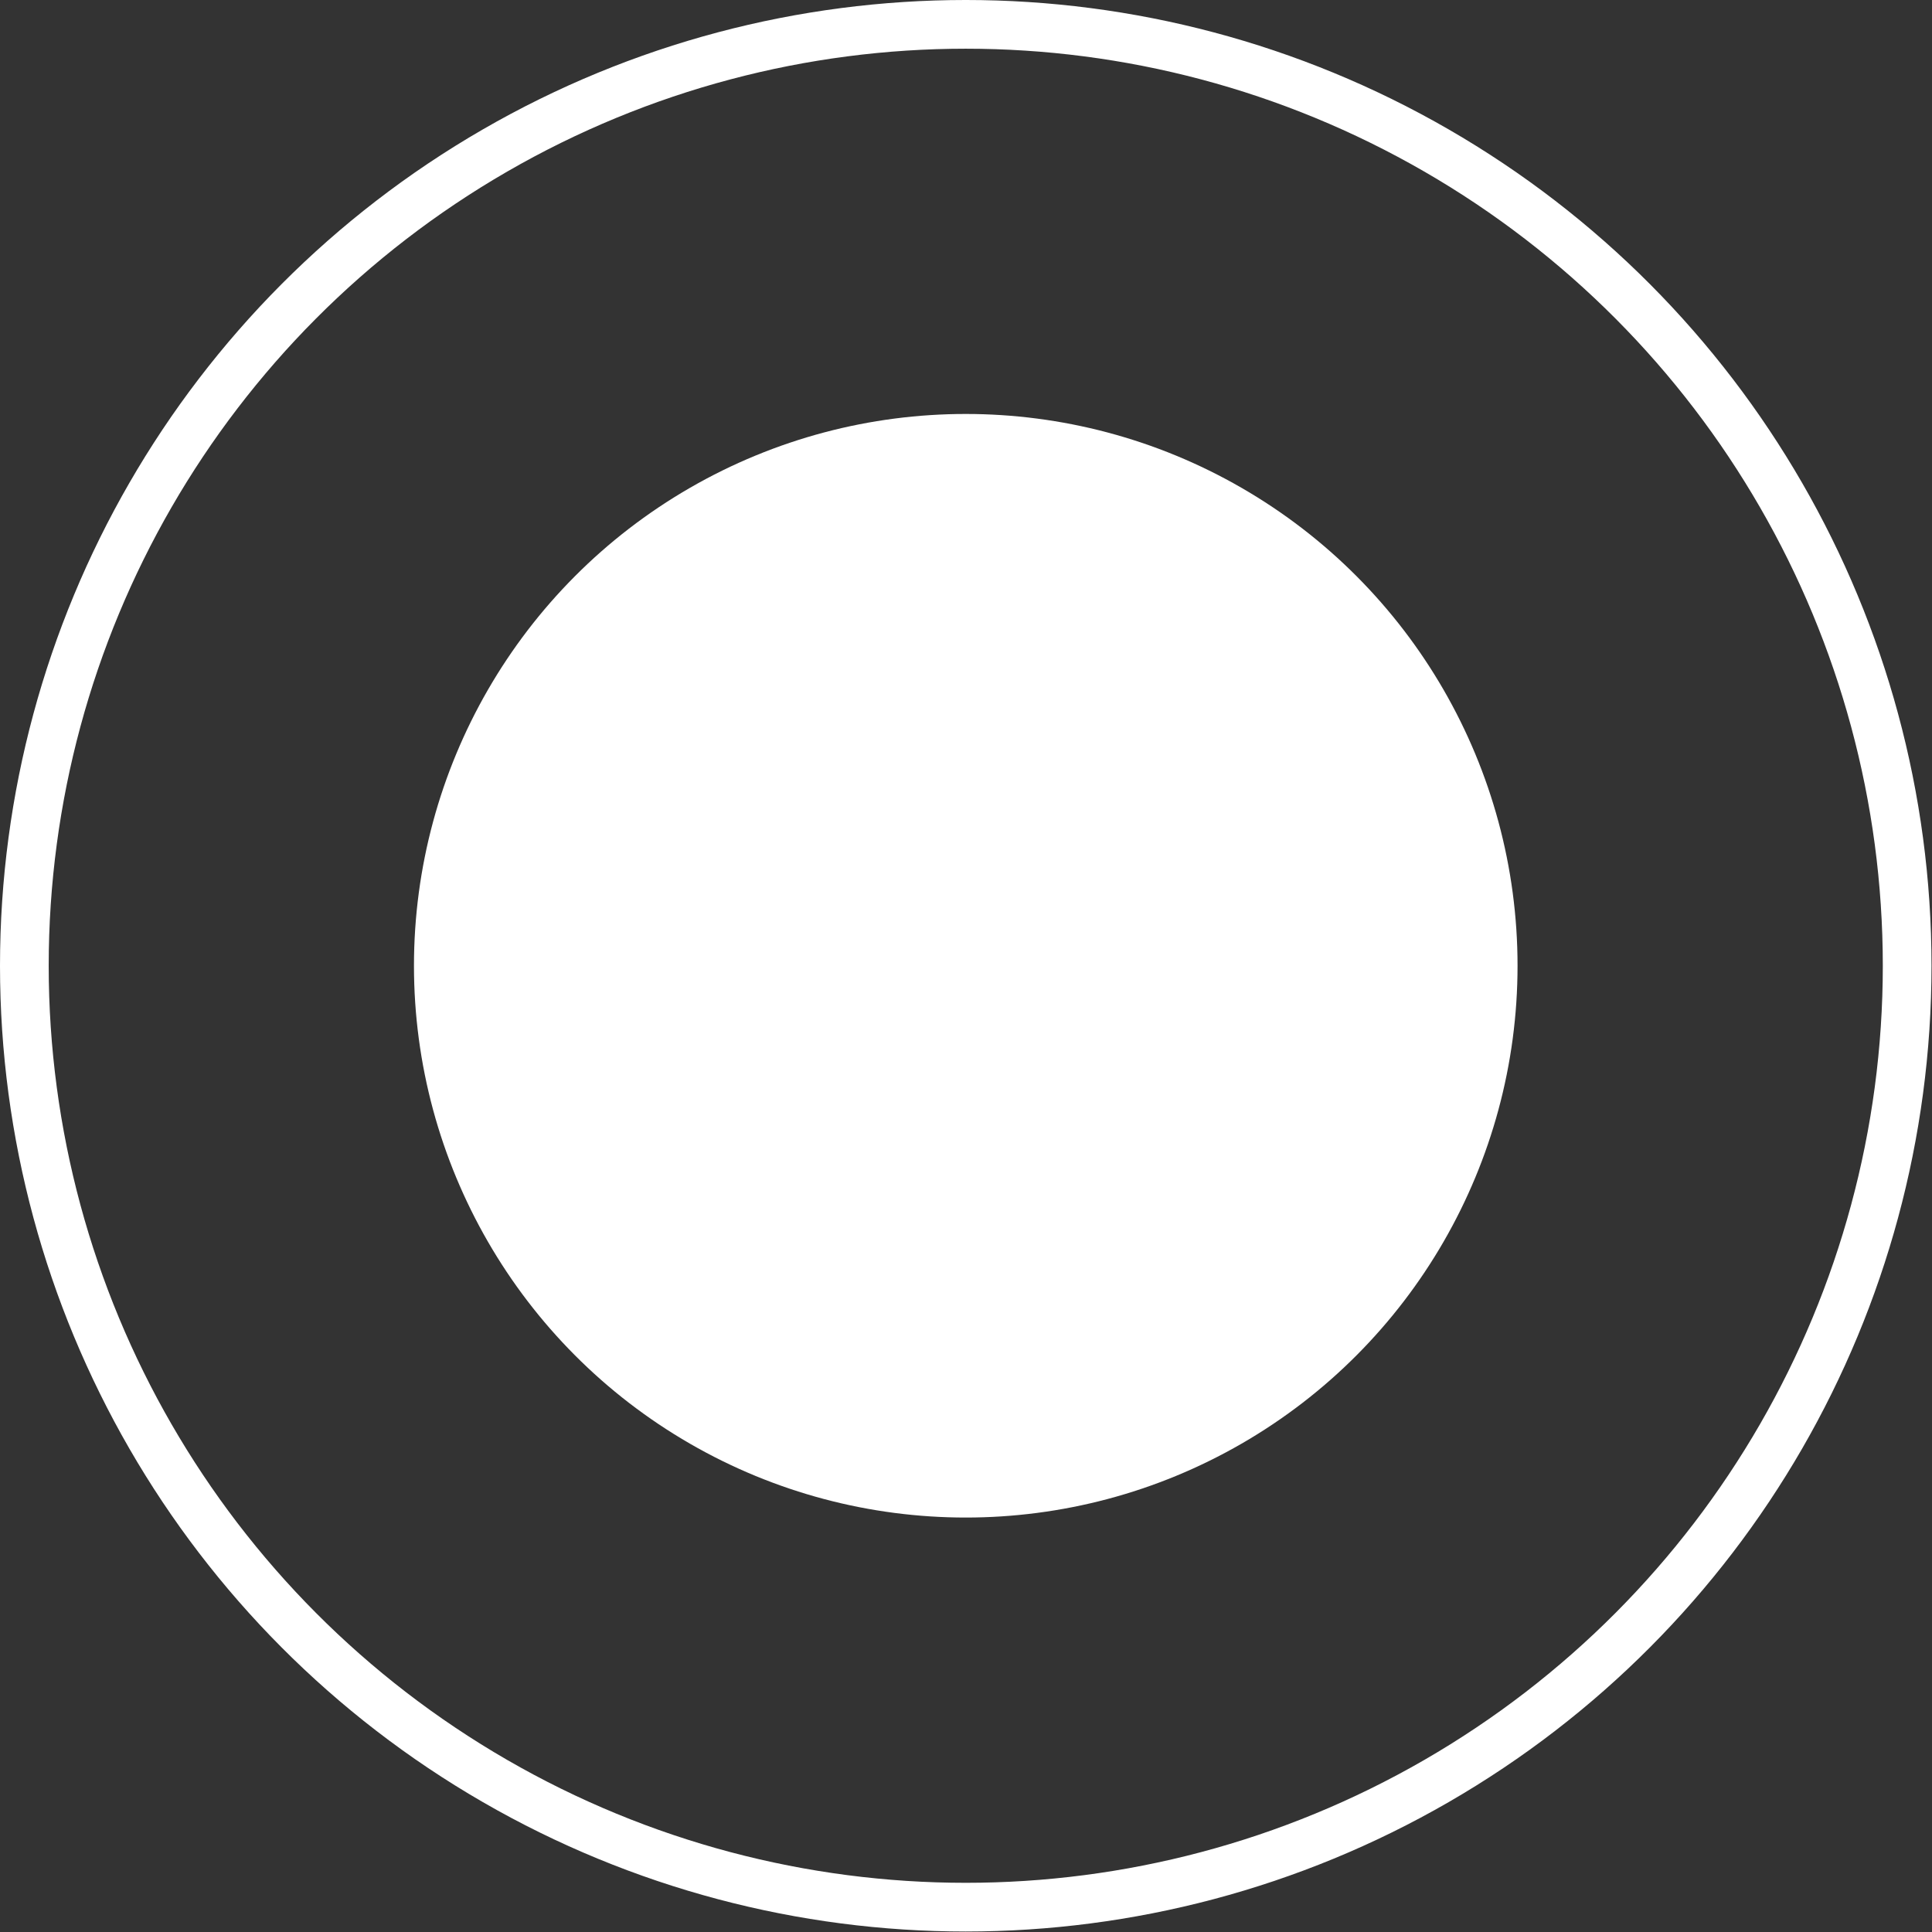
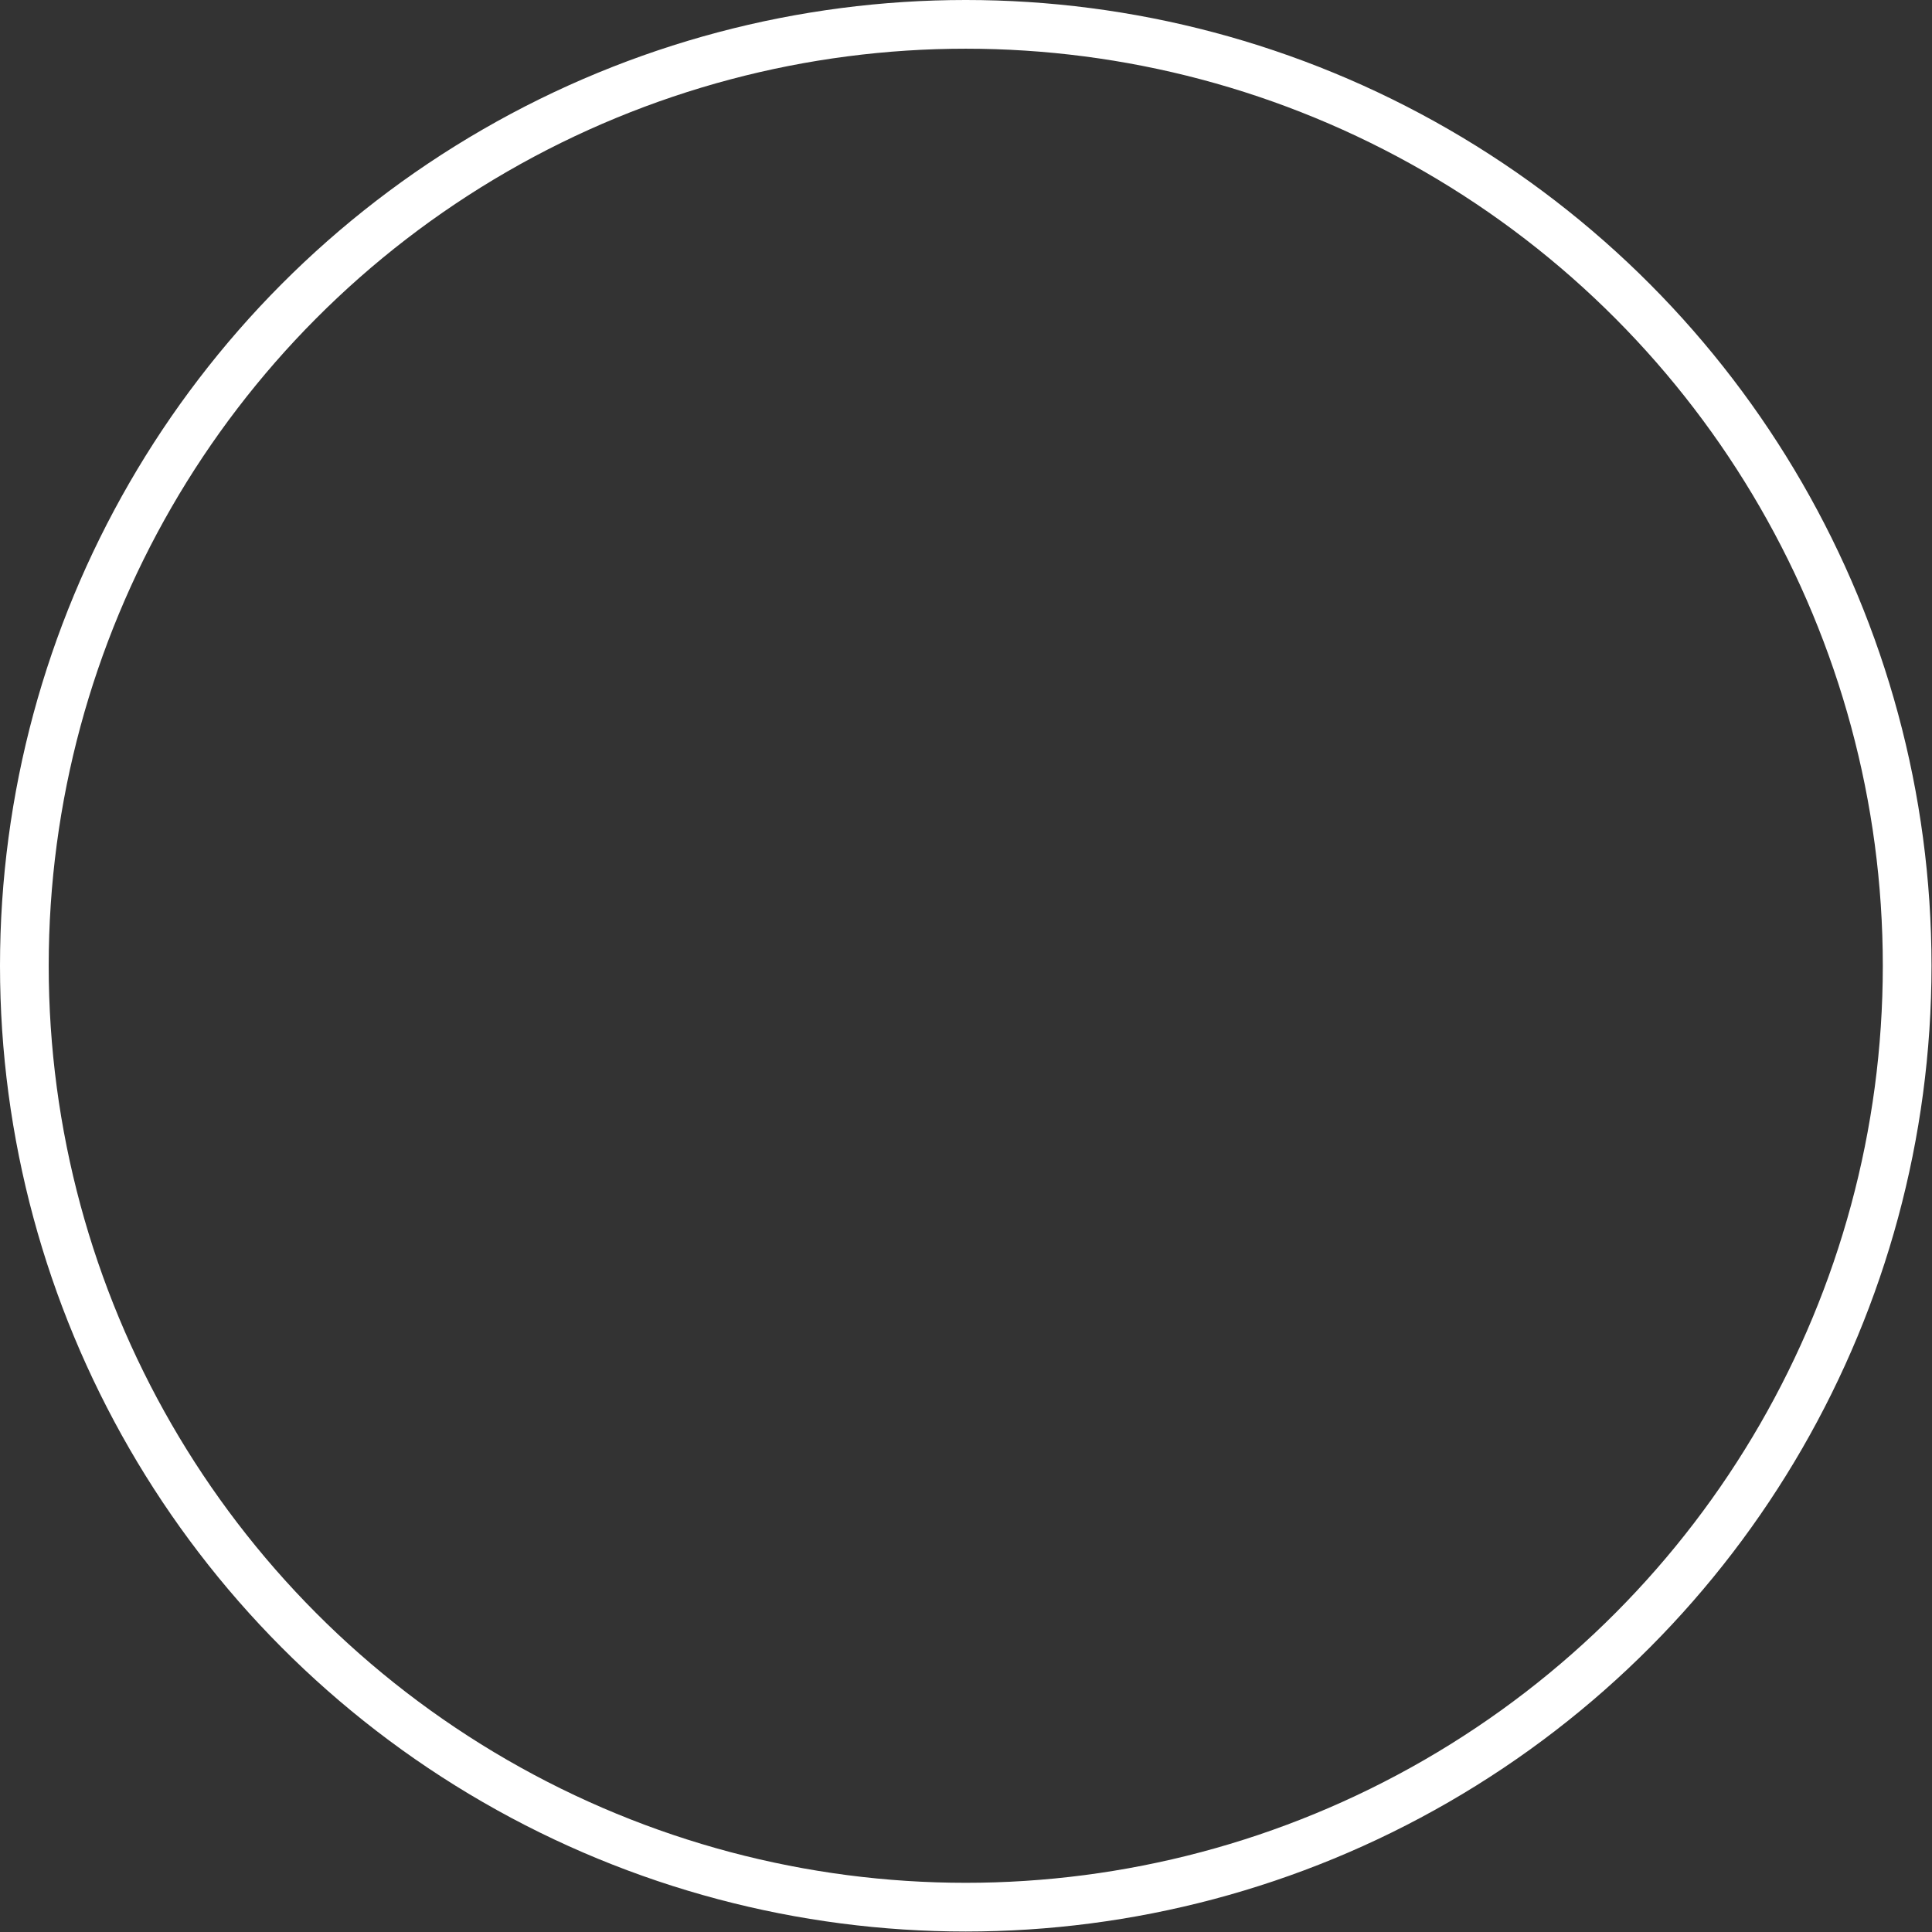
<svg xmlns="http://www.w3.org/2000/svg" id="b" viewBox="0 0 39.67 39.67">
  <rect x="0" y="0" width="39.67" height="39.67" fill="#333333" stroke="none" />
  <g id="c">
    <circle cx="19.83" cy="19.83" r="19.33" style="fill:none; stroke:#fff; stroke-miterlimit:10;" />
-     <circle cx="19.83" cy="19.83" r="11.33" style="fill:#fff;" />
  </g>
</svg>